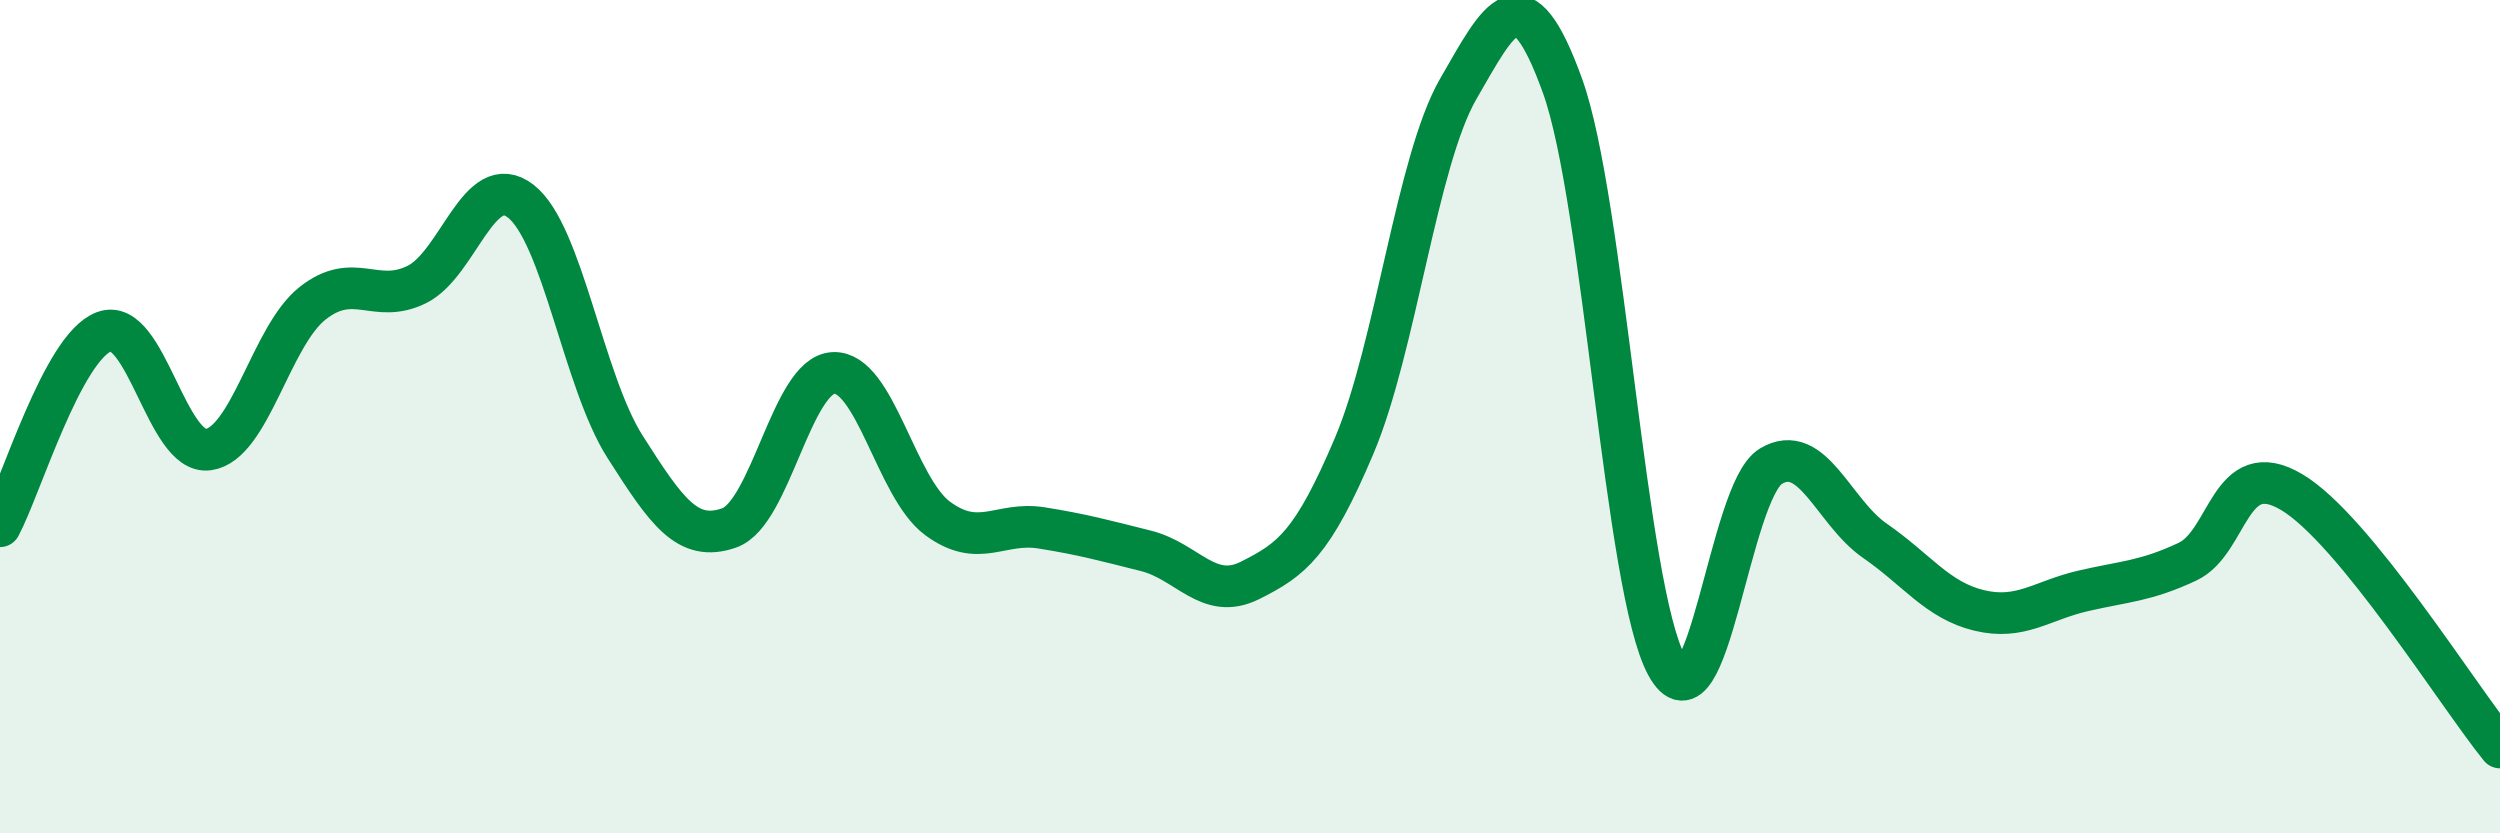
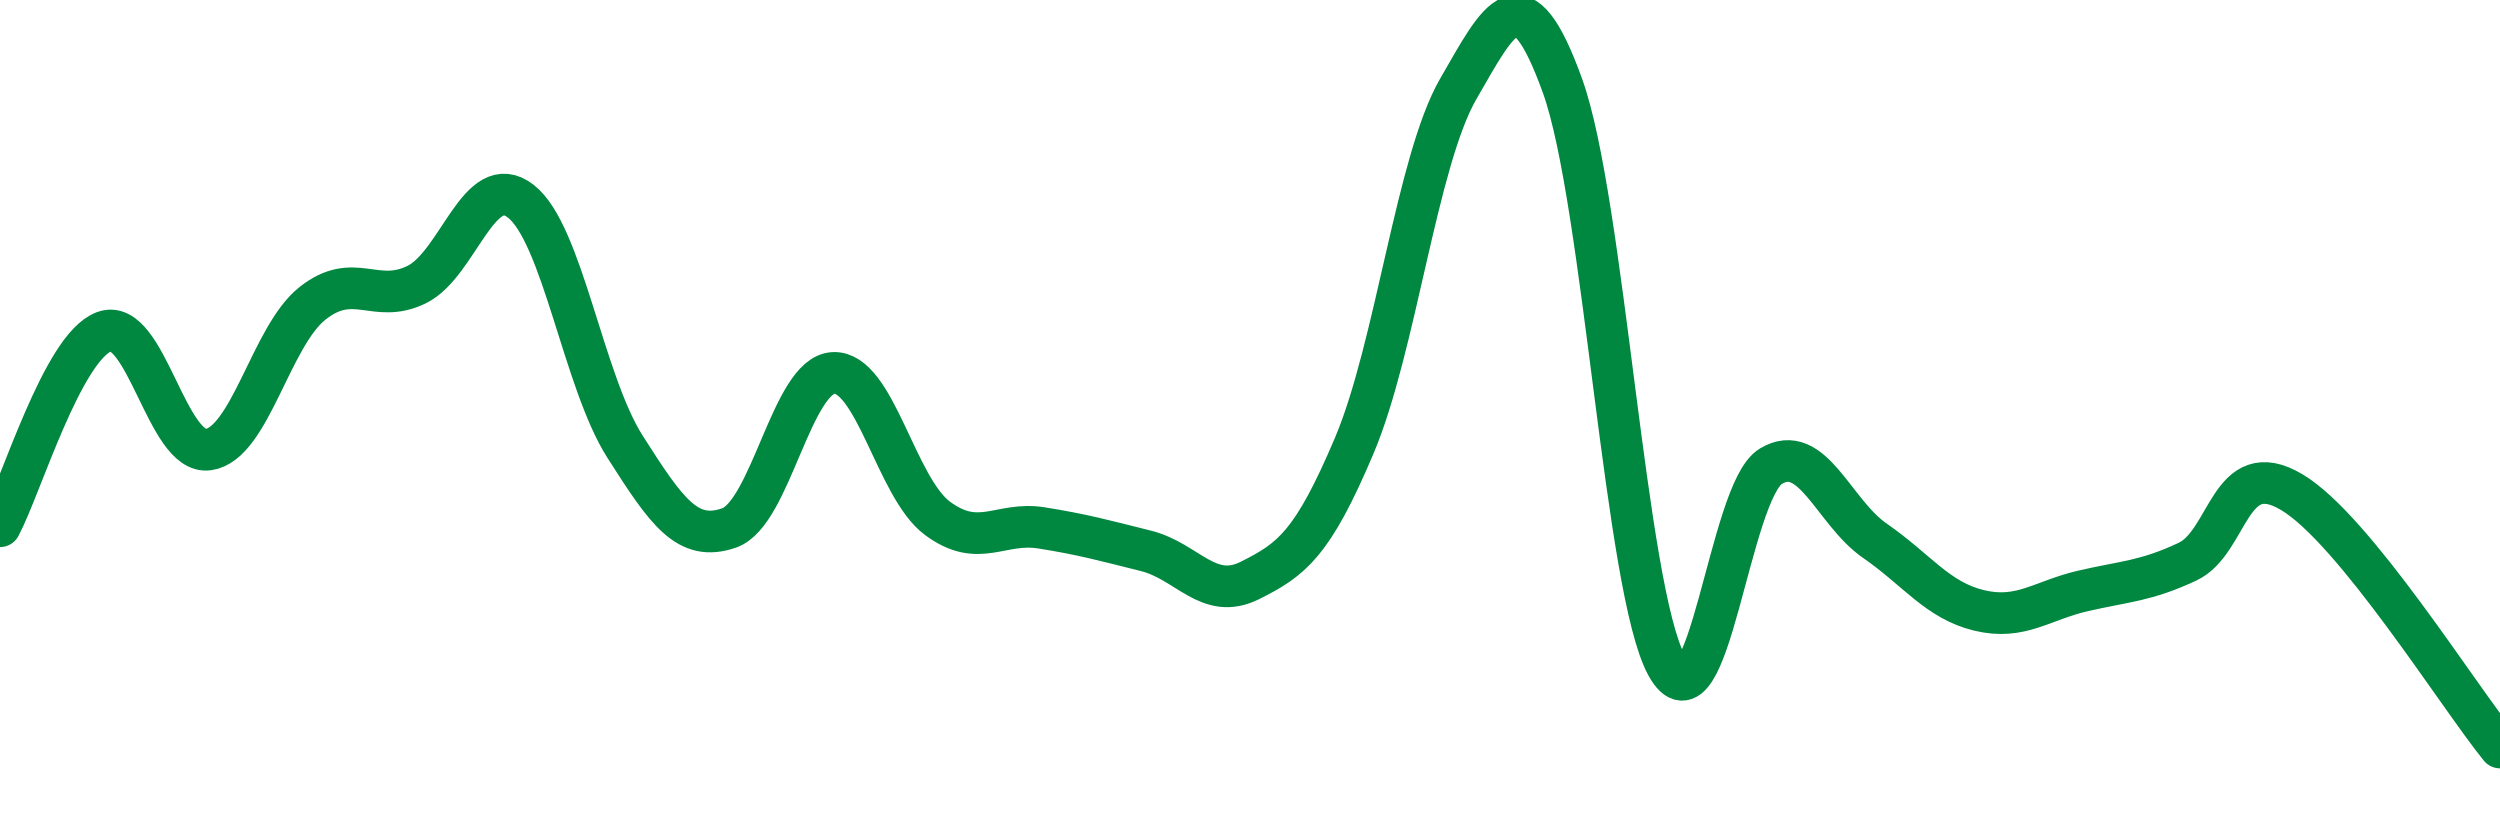
<svg xmlns="http://www.w3.org/2000/svg" width="60" height="20" viewBox="0 0 60 20">
-   <path d="M 0,12.63 C 0.5,11.7 1.5,8.33 2.5,7.96 C 3.5,7.59 4,10.93 5,10.79 C 6,10.65 6.5,8.07 7.5,7.28 C 8.5,6.49 9,7.32 10,6.83 C 11,6.34 11.5,4.05 12.5,4.83 C 13.5,5.61 14,9.15 15,10.72 C 16,12.29 16.5,13.02 17.5,12.67 C 18.5,12.32 19,9 20,8.95 C 21,8.9 21.5,11.7 22.5,12.44 C 23.5,13.18 24,12.51 25,12.67 C 26,12.83 26.5,12.97 27.5,13.22 C 28.5,13.47 29,14.43 30,13.93 C 31,13.43 31.5,13.06 32.5,10.7 C 33.5,8.34 34,3.86 35,2.13 C 36,0.4 36.5,-0.71 37.5,2.06 C 38.5,4.83 39,14.14 40,15.97 C 41,17.8 41.5,11.79 42.5,11.19 C 43.5,10.59 44,12.29 45,12.98 C 46,13.67 46.5,14.41 47.5,14.65 C 48.5,14.89 49,14.41 50,14.18 C 51,13.95 51.5,13.95 52.5,13.48 C 53.5,13.01 53.5,10.92 55,11.81 C 56.5,12.7 59,16.71 60,17.94L60 20L0 20Z" fill="#008740" opacity="0.1" stroke-linecap="round" stroke-linejoin="round" />
  <path d="M 0,12.63 C 0.5,11.7 1.5,8.33 2.5,7.96 C 3.5,7.59 4,10.93 5,10.79 C 6,10.65 6.5,8.07 7.5,7.28 C 8.5,6.49 9,7.32 10,6.83 C 11,6.34 11.5,4.05 12.5,4.83 C 13.5,5.61 14,9.15 15,10.72 C 16,12.29 16.5,13.02 17.5,12.67 C 18.5,12.32 19,9 20,8.95 C 21,8.9 21.5,11.7 22.5,12.44 C 23.5,13.18 24,12.51 25,12.67 C 26,12.83 26.5,12.97 27.5,13.22 C 28.5,13.47 29,14.43 30,13.93 C 31,13.43 31.5,13.06 32.5,10.7 C 33.5,8.34 34,3.86 35,2.13 C 36,0.4 36.5,-0.71 37.5,2.06 C 38.5,4.83 39,14.14 40,15.97 C 41,17.8 41.5,11.79 42.5,11.19 C 43.5,10.59 44,12.29 45,12.98 C 46,13.67 46.5,14.41 47.5,14.65 C 48.5,14.89 49,14.41 50,14.18 C 51,13.95 51.5,13.95 52.5,13.48 C 53.5,13.01 53.5,10.92 55,11.81 C 56.5,12.7 59,16.71 60,17.94" stroke="#008740" stroke-width="1" fill="none" stroke-linecap="round" stroke-linejoin="round" />
</svg>